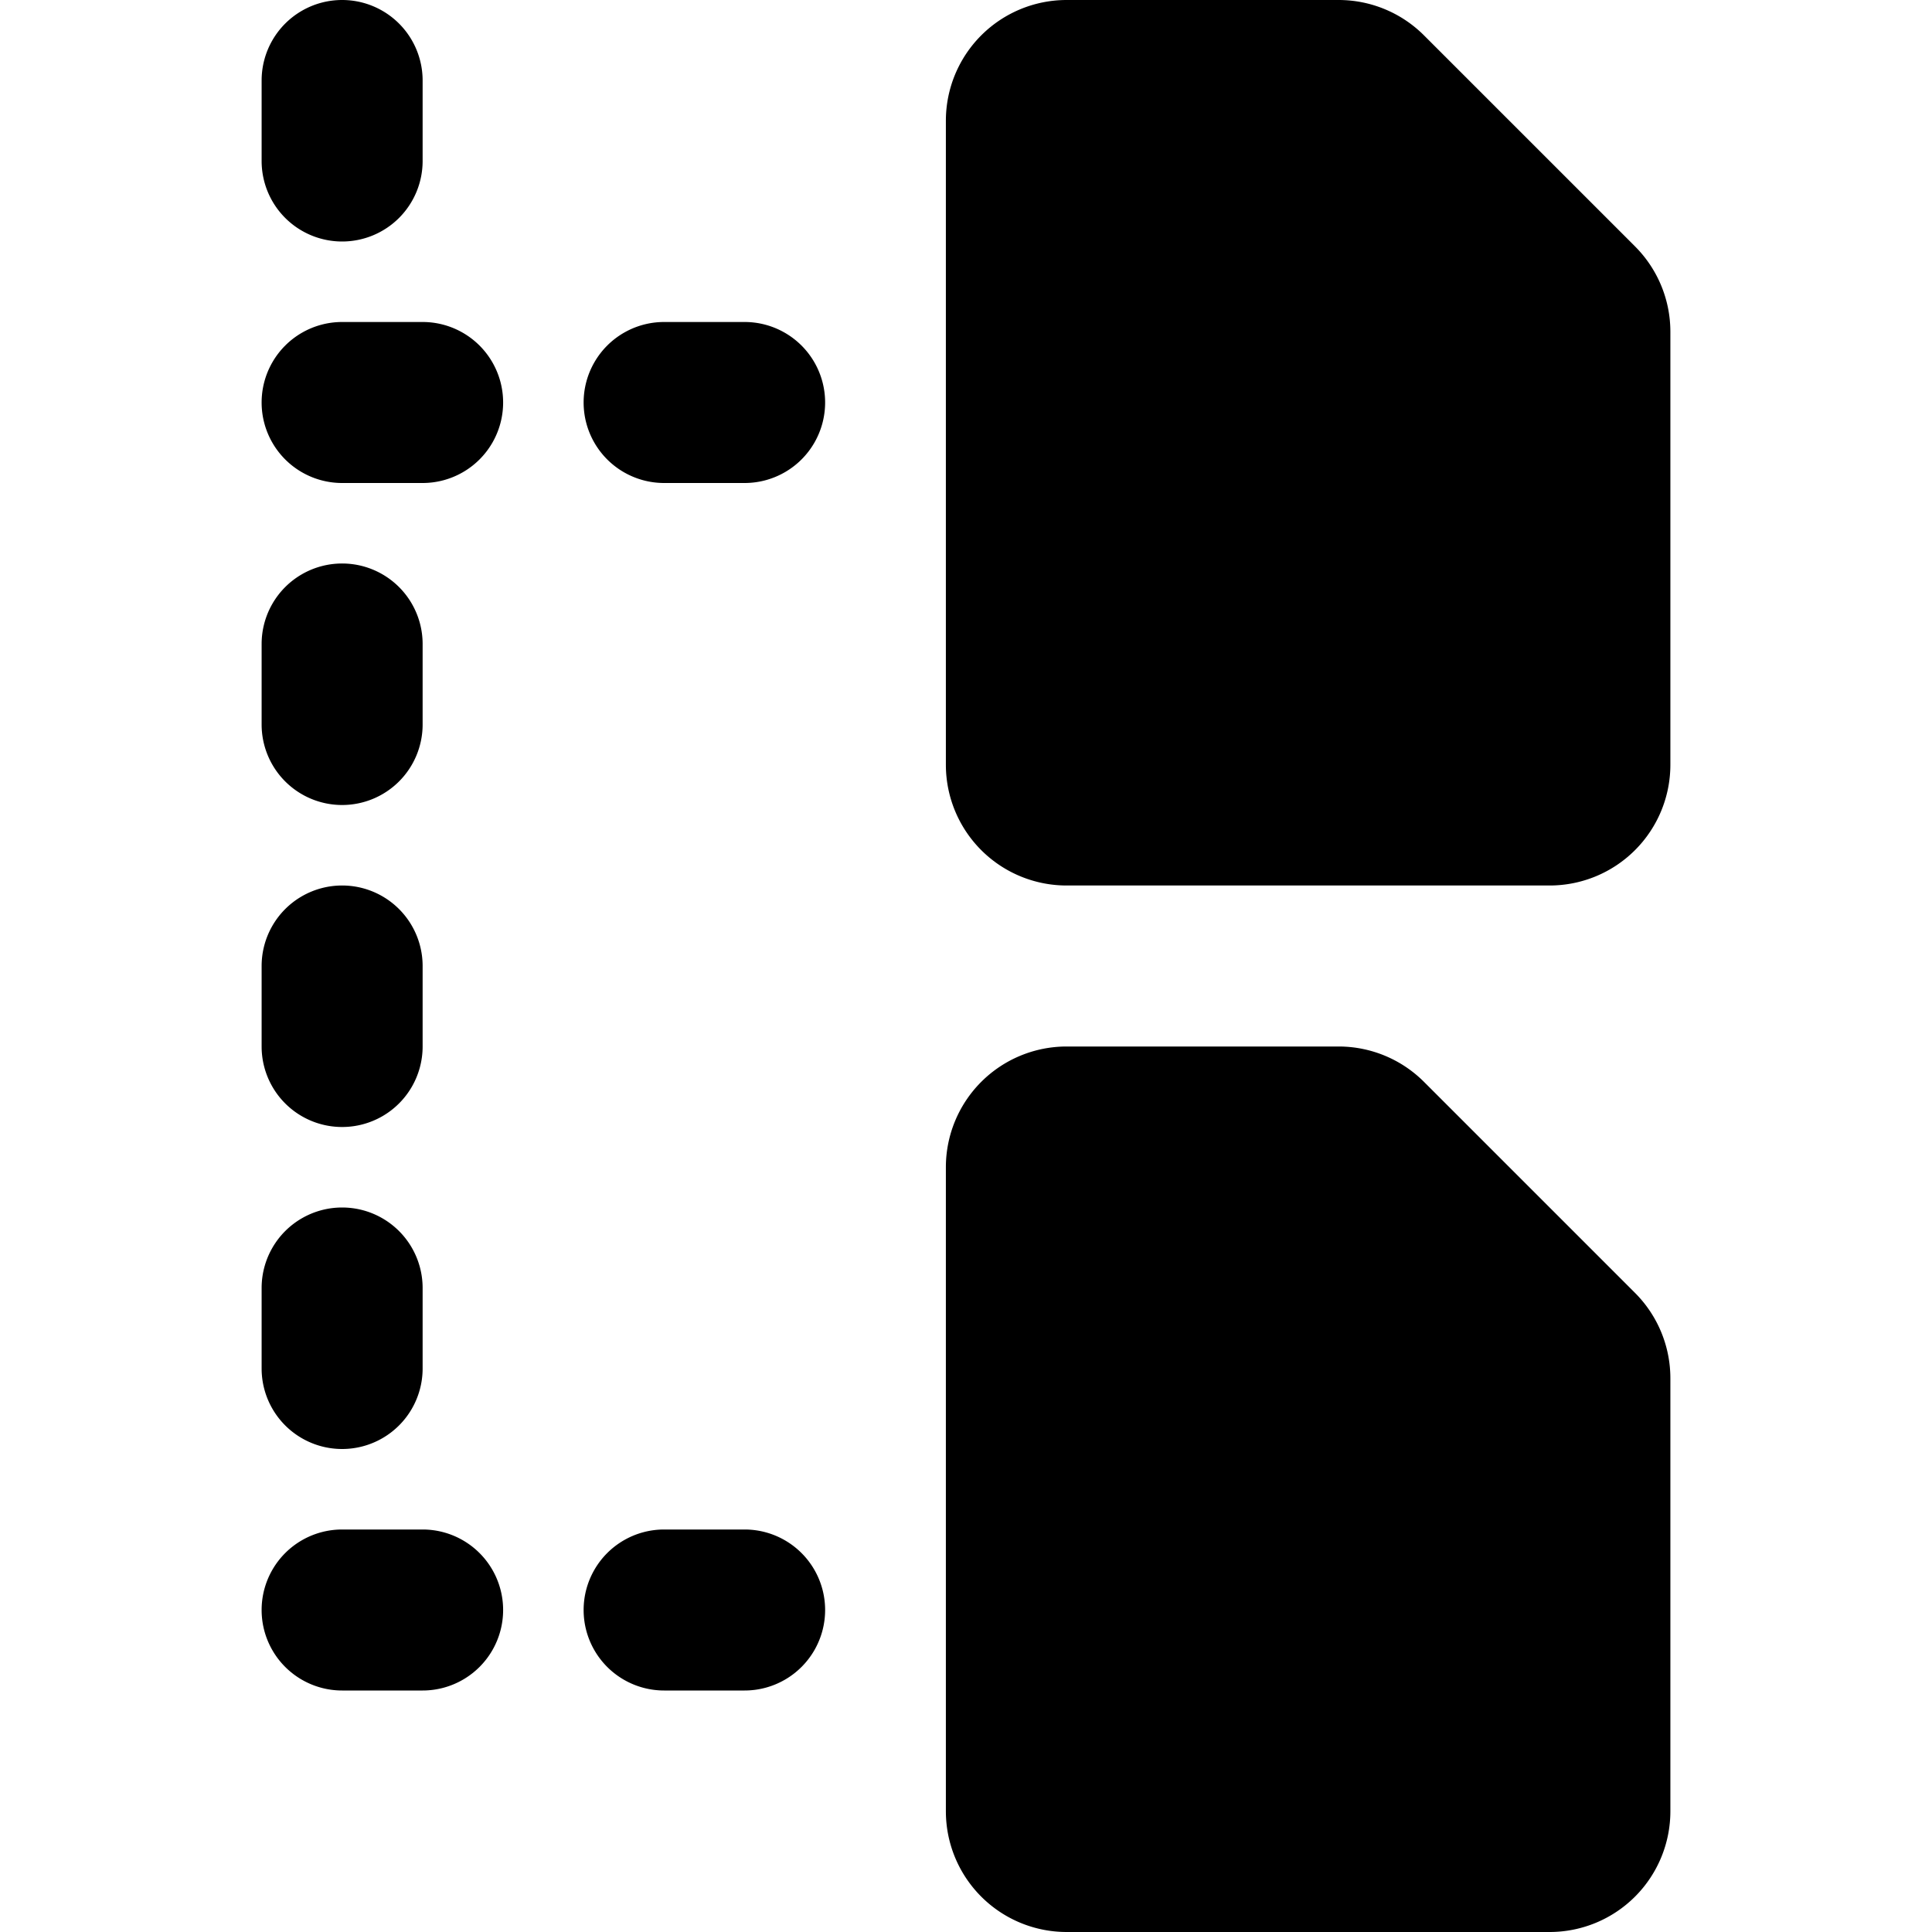
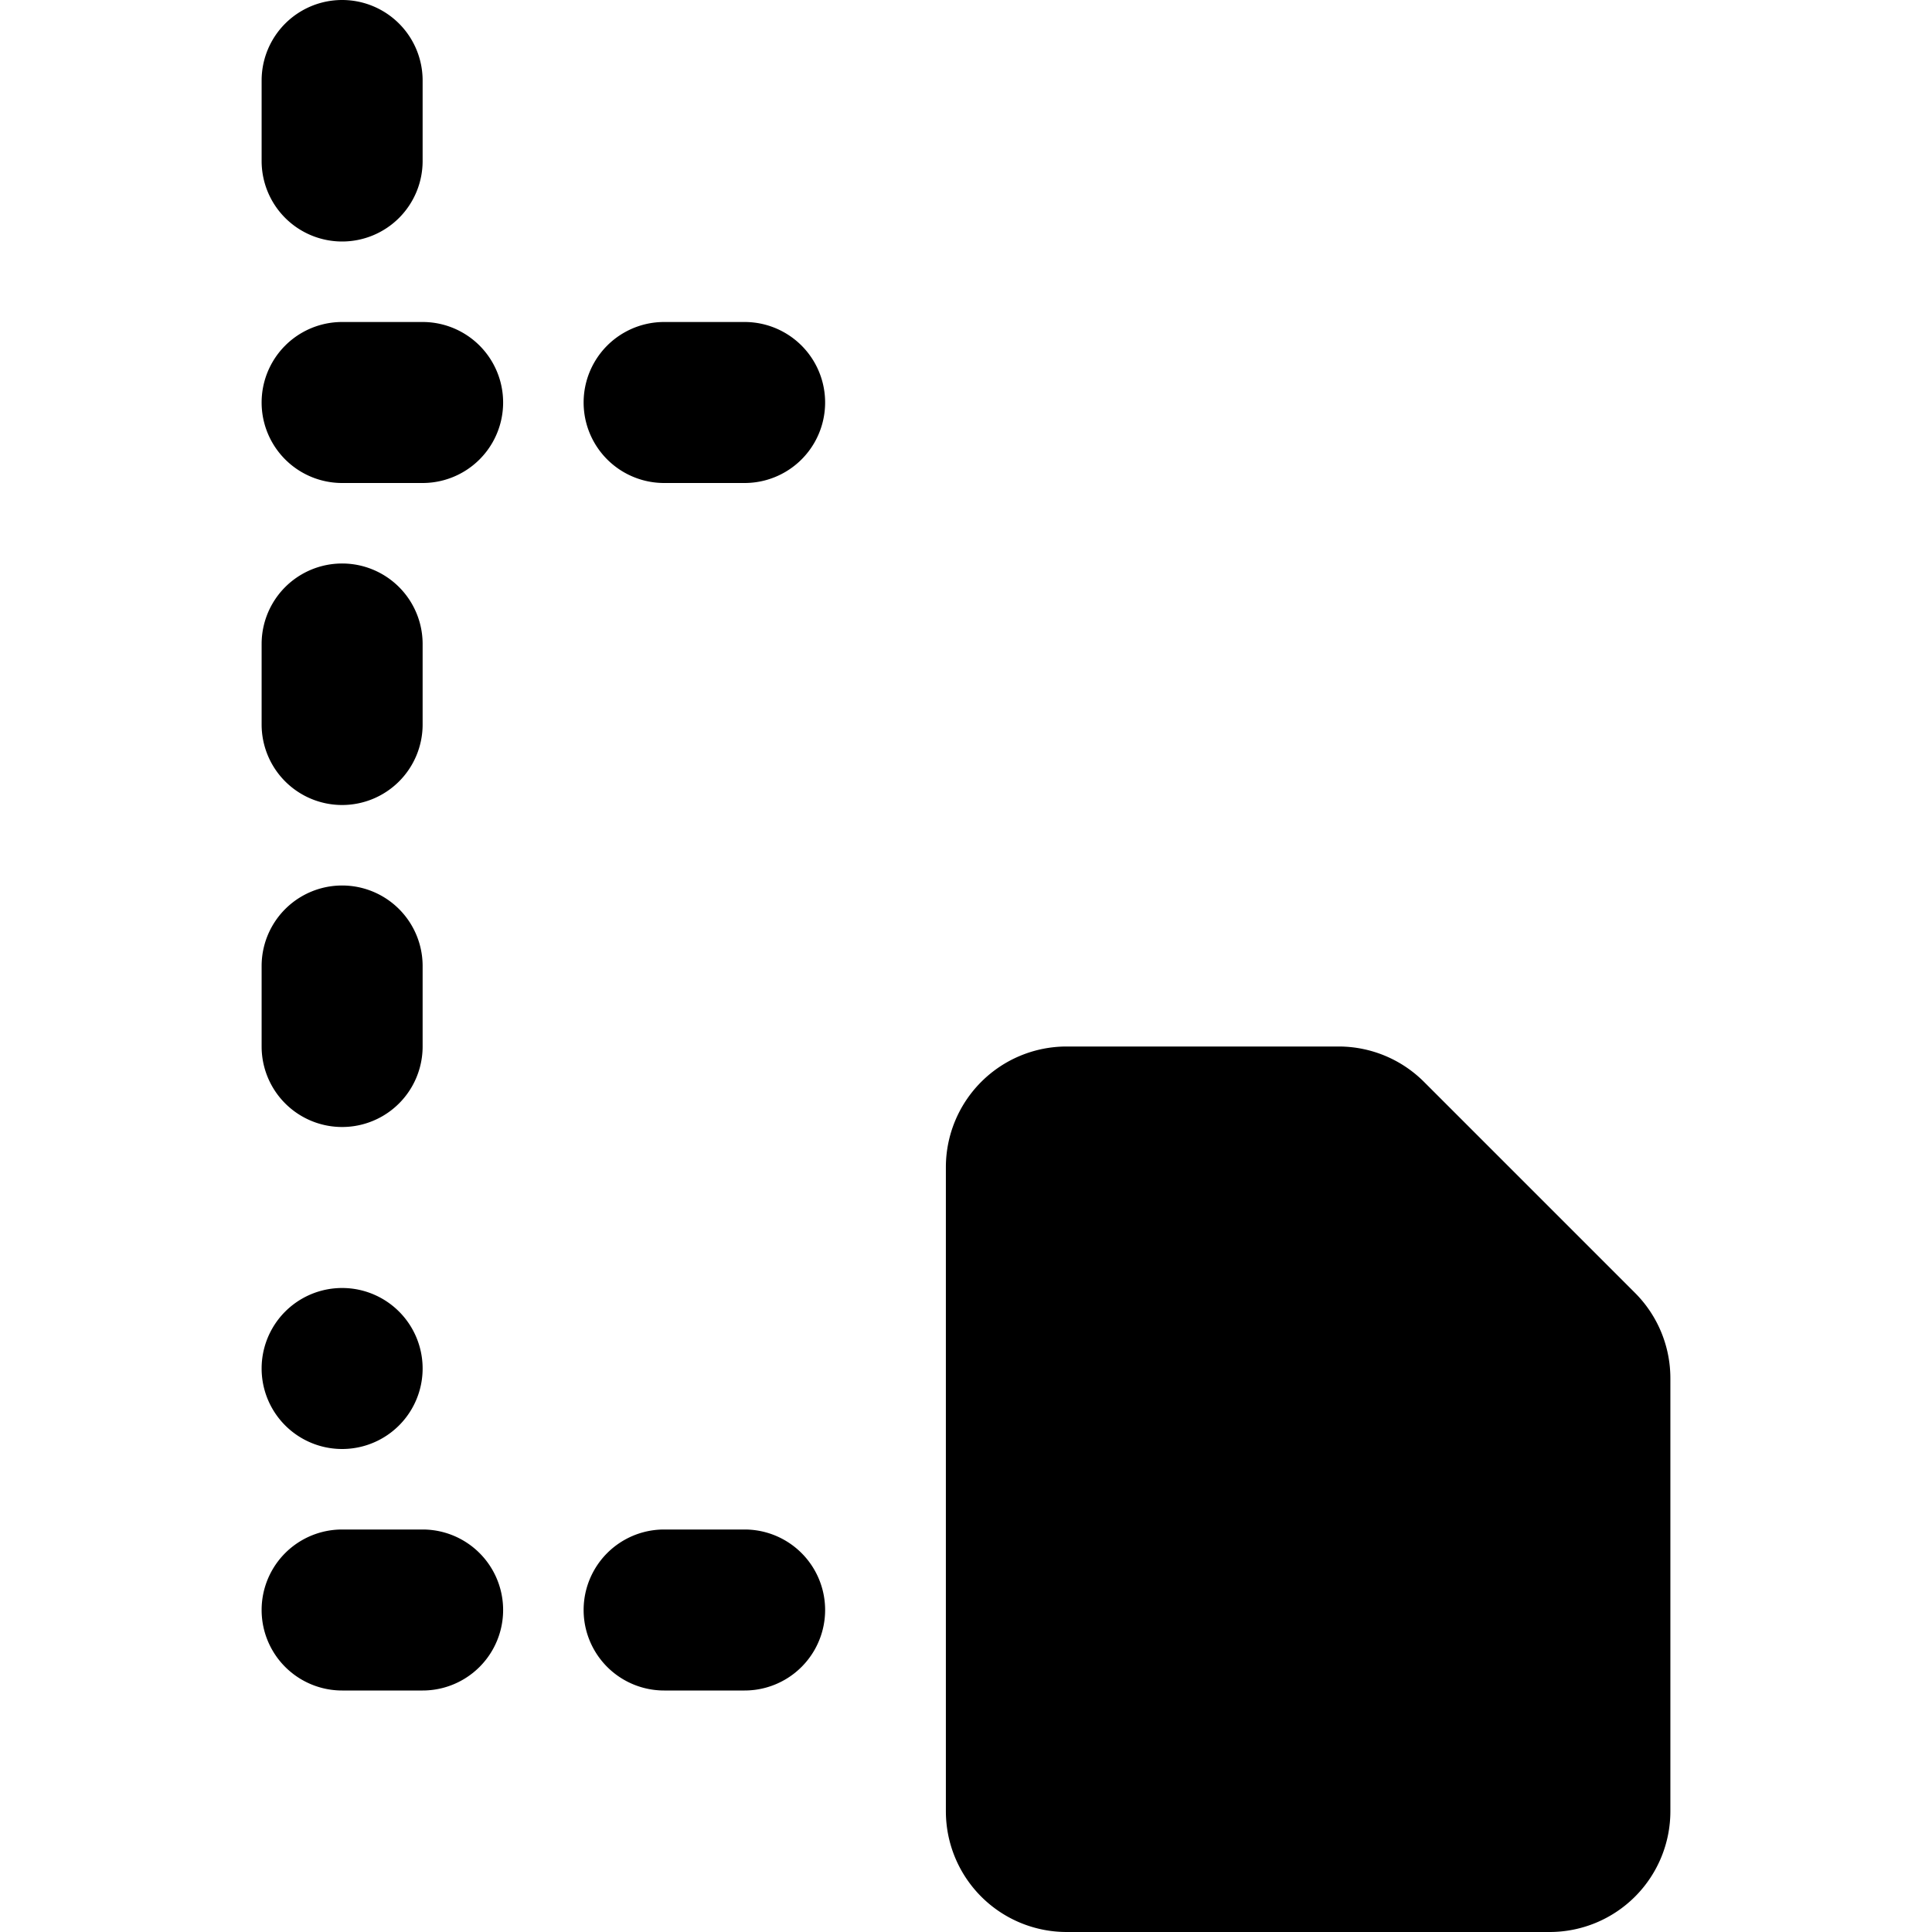
<svg xmlns="http://www.w3.org/2000/svg" viewBox="0 0 24 24">
  <g>
    <path d="M4.25 3a1 1 0 0 0 1 -1V1a1 1 0 0 0 -2 0v1a1 1 0 0 0 1 1Z" fill="#000000" stroke-width="1" />
    <path d="M4.25 10a1 1 0 0 0 1 -1V8a1 1 0 0 0 -2 0v1a1 1 0 0 0 1 1Z" fill="#000000" stroke-width="1" />
    <path d="M5.25 4h-1a1 1 0 0 0 0 2h1a1 1 0 0 0 0 -2Z" fill="#000000" stroke-width="1" />
    <path d="M3.25 13a1 1 0 0 0 2 0v-1a1 1 0 0 0 -2 0Z" fill="#000000" stroke-width="1" />
-     <path d="M3.25 17a1 1 0 0 0 2 0v-1a1 1 0 0 0 -2 0Z" fill="#000000" stroke-width="1" />
+     <path d="M3.25 17a1 1 0 0 0 2 0a1 1 0 0 0 -2 0Z" fill="#000000" stroke-width="1" />
    <path d="M5.25 19h-1a1 1 0 0 0 0 2h1a1 1 0 0 0 0 -2Z" fill="#000000" stroke-width="1" />
    <path d="M9.25 4h-1a1 1 0 0 0 0 2h1a1 1 0 0 0 0 -2Z" fill="#000000" stroke-width="1" />
    <path d="M9.25 19h-1a1 1 0 0 0 0 2h1a1 1 0 0 0 0 -2Z" fill="#000000" stroke-width="1" />
-     <path d="M20.75 9.5a1.5 1.5 0 0 1 -1.5 1.5h-6a1.5 1.5 0 0 1 -1.5 -1.5v-8a1.5 1.5 0 0 1 1.5 -1.5h3.38a1.5 1.5 0 0 1 1.06 0.44l2.62 2.62a1.5 1.5 0 0 1 0.44 1.06Z" fill="#000000" stroke-width="1" />
    <path d="M20.75 22.5a1.5 1.5 0 0 1 -1.5 1.5h-6a1.5 1.5 0 0 1 -1.5 -1.5v-8a1.5 1.5 0 0 1 1.5 -1.5h3.38a1.5 1.5 0 0 1 1.06 0.44l2.62 2.62a1.5 1.5 0 0 1 0.44 1.06Z" fill="#000000" stroke-width="1" />
  </g>
</svg>